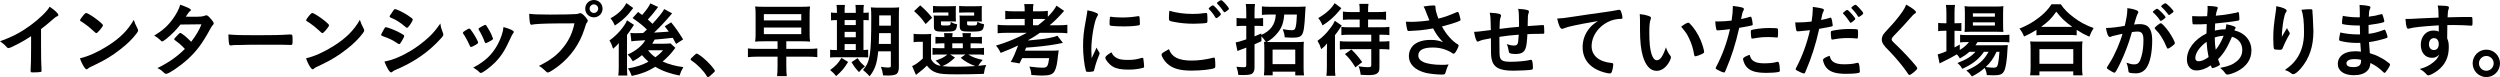
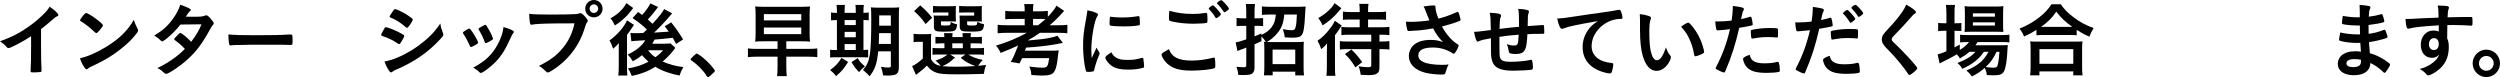
<svg xmlns="http://www.w3.org/2000/svg" id="_レイヤー_1" data-name="レイヤー 1" viewBox="0 0 339.693 10.484">
  <path d="M5.578,6.37c0,1.386,.022,2.409,.066,3.157v.077c0,.121-.033,.165-.143,.176-.143,.033-.605,.056-.968,.056-.341,0-.374-.022-.374-.209v-.056c.044-.561,.066-1.815,.066-3.201v-1.452c-.749,.484-1.111,.704-1.75,1.034-.792,.418-1.177,.583-1.32,.583-.088,0-.154-.033-.231-.121-.319-.363-.495-.506-.924-.803,1.408-.518,2.211-.902,3.19-1.519,1.21-.759,2.475-1.815,3.19-2.662,.154-.177,.22-.275,.363-.518,.693,.462,1.188,.924,1.188,1.134,0,.065-.044,.12-.176,.176-.198,.088-.275,.143-.792,.594-.484,.429-.957,.814-1.386,1.133v2.421Z" />
  <path d="M18.686,3.884c.055,.11,.077,.187,.077,.253,0,.11-.044,.187-.187,.385-.605,.792-1.254,1.431-2.233,2.189-1.1,.858-2.035,1.431-3.355,2.058-.847,.396-.891,.418-1.023,.539-.088,.088-.132,.109-.198,.109-.099,0-.187-.088-.352-.329-.22-.33-.429-.781-.55-1.167,1.111-.253,2.442-.847,3.729-1.661,1.694-1.067,2.761-2.123,3.586-3.564,.121,.407,.22,.627,.506,1.188Zm-7.327-1.849c.187-.209,.264-.264,.363-.264,.209,.011,1.034,.539,1.716,1.089,.418,.341,.55,.484,.55,.595,0,.076-.198,.374-.462,.671-.242,.274-.363,.374-.451,.374q-.077,0-.528-.43c-.286-.274-.858-.736-1.144-.913q-.385-.253-.462-.297c-.044-.033-.066-.065-.066-.099,0-.1,.209-.407,.484-.727Z" />
  <path d="M22.634,5.248c-.33,.264-.506,.374-.594,.374-.088,0-.099,0-.308-.22-.198-.198-.473-.396-.781-.562,1.177-.715,1.881-1.354,2.563-2.311,.462-.648,.803-1.287,.979-1.892,1.166,.429,1.441,.571,1.441,.726,0,.055-.033,.099-.143,.176-.11,.077-.253,.275-.55,.727h.198c.385,.011,.66,.011,.726,.011,1.067,0,1.342-.021,1.683-.154,.088-.032,.121-.044,.187-.044,.154,0,.308,.121,.649,.528,.275,.308,.352,.44,.352,.562,0,.099-.033,.153-.154,.274-.088,.088-.22,.297-.385,.616-1.034,1.882-1.804,2.916-3.047,4.038-.979,.891-2.53,1.936-2.872,1.936-.099,0-.187-.044-.275-.132-.33-.319-.605-.517-.924-.648,1.518-.737,2.695-1.562,3.74-2.607q-.077-.077-.319-.33c-.231-.242-.484-.451-1.045-.869-.066-.056-.088-.089-.088-.133,0-.055,.143-.22,.528-.615,.187-.188,.231-.221,.297-.221,.176,0,.825,.528,1.485,1.199,.66-.858,1.133-1.672,1.397-2.376q-1.254,.021-2.86,.033c-.506,.66-1.144,1.309-1.881,1.914Z" />
  <path d="M35.002,4.786c2.014,0,3.168-.022,4.28-.1h.143c.33,0,.33,.012,.33,.892,0,.451-.033,.528-.22,.528h-.044c-.726-.033-1.133-.033-4.312-.033-1.166,0-1.75,.011-2.761,.044h-.319c-.352,0-.407,.011-.616,.044-.055,0-.099,.011-.121,.011-.121,0-.198-.055-.22-.154-.066-.274-.11-.836-.11-1.342,.891,.088,1.672,.11,3.971,.11Z" />
-   <path d="M49.407,3.884c.055,.11,.077,.187,.077,.253,0,.11-.044,.187-.187,.385-.605,.792-1.254,1.431-2.233,2.189-1.1,.858-2.035,1.431-3.355,2.058-.847,.396-.891,.418-1.023,.539-.088,.088-.132,.109-.198,.109-.099,0-.187-.088-.352-.329-.22-.33-.429-.781-.55-1.167,1.111-.253,2.442-.847,3.729-1.661,1.694-1.067,2.761-2.123,3.586-3.564,.121,.407,.22,.627,.506,1.188Zm-7.327-1.849c.187-.209,.264-.264,.363-.264,.209,.011,1.034,.539,1.716,1.089,.418,.341,.55,.484,.55,.595,0,.076-.198,.374-.462,.671-.242,.274-.363,.374-.451,.374q-.077,0-.528-.43c-.286-.274-.858-.736-1.144-.913q-.385-.253-.462-.297c-.044-.033-.066-.065-.066-.099,0-.1,.209-.407,.484-.727Z" />
  <path d="M54.514,5.71c-.154,.242-.198,.286-.286,.286q-.077,0-.55-.319c-.385-.253-.869-.484-1.661-.759-.176-.066-.231-.11-.231-.188,0-.055,.088-.242,.264-.539,.044-.088,.088-.153,.11-.209,.121-.22,.176-.286,.264-.286,.187,0,1.012,.309,1.606,.595,.33,.165,.748,.407,.836,.473,.033,.044,.055,.077,.055,.132,0,.11-.154,.407-.407,.814Zm5.666-1.254c.044,.109,.055,.176,.055,.242,0,.143-.055,.23-.264,.462-.913,1.012-1.848,1.837-2.971,2.596-.957,.649-2.057,1.232-3.125,1.684-.319,.132-.418,.188-.539,.297-.099,.077-.132,.1-.187,.1-.209,0-.583-.605-.913-1.475,1.067-.188,2.321-.704,3.598-1.475,.792-.473,1.738-1.188,2.42-1.826,.605-.561,.946-.979,1.584-1.87,.066,.518,.11,.66,.341,1.266Zm-4.61-.902c-.143,.176-.198,.22-.275,.22-.044,0-.099-.021-.165-.088-.682-.594-1.331-1.012-2.035-1.287-.11-.044-.154-.088-.154-.154,0-.044,.011-.077,.066-.165,.528-.803,.55-.836,.671-.836,.22,0,1.133,.44,1.76,.858,.528,.352,.649,.451,.649,.561,0,.121-.253,.562-.517,.892Z" />
  <path d="M63.834,6.205c-.176-.407-.539-1.101-.682-1.31-.22-.318-.253-.374-.253-.439,0-.088,.121-.198,.418-.363,.341-.198,.385-.22,.451-.209,.099,.011,.242,.176,.506,.594,.363,.551,.693,1.178,.693,1.31,0,.077-.077,.154-.297,.286-.253,.153-.605,.318-.671,.318-.066,0-.11-.044-.165-.187Zm5.985-1.87c0,.044-.022,.088-.066,.143-.11,.144-.176,.253-.319,.562-.792,1.76-1.309,2.574-2.189,3.465-.649,.649-1.672,1.408-1.903,1.408-.066,0-.121-.021-.187-.088-.198-.209-.506-.439-.858-.638,1.661-.88,2.585-1.771,3.355-3.201,.429-.814,.715-1.673,.759-2.311,.913,.253,1.408,.495,1.408,.66Zm-2.828,.968c0,.066-.506,.374-.814,.495-.066,.022-.11,.033-.11,.044-.033,.011-.055,.022-.066,.022-.055,0-.11-.056-.143-.165-.154-.462-.462-1.101-.803-1.661q-.022-.033-.033-.11c0-.077,.088-.144,.418-.319,.407-.22,.429-.23,.495-.23,.055,0,.077,.021,.154,.099,.154,.209,.627,1.045,.715,1.287,.066,.188,.11,.319,.143,.363,.033,.033,.044,.065,.044,.077l-.011,.065,.011,.033Z" />
  <path d="M75.955,3.18c-1.969,.011-3.355,.077-3.708,.176-.011,.011-.022,.011-.033,.011-.209,0-.275-.362-.308-1.496,.539,.077,1.243,.11,2.872,.11,1.474,0,3.202-.033,3.477-.066,.198-.021,.264-.032,.462-.109,.055-.022,.077-.022,.121-.022,.187,0,.418,.176,.77,.594,.209,.265,.253,.33,.253,.451,0,.077-.033,.144-.11,.242-.11,.132-.121,.165-.363,.936-.616,1.937-1.837,3.675-3.488,4.95-.66,.507-1.287,.892-1.452,.892-.121,0-.143-.011-.396-.265-.297-.297-.528-.473-.825-.627,1.617-.813,2.498-1.485,3.345-2.563,.759-.957,1.232-1.991,1.485-3.223q-.858,.011-2.101,.011Zm5.919-2.002c0,.659-.517,1.177-1.177,1.177s-1.177-.518-1.177-1.177c0-.66,.517-1.178,1.177-1.178s1.177,.518,1.177,1.178Zm-1.76,0c0,.318,.264,.583,.583,.583,.308,0,.583-.265,.583-.583,0-.319-.264-.584-.583-.584-.319,0-.583,.265-.583,.584Z" />
  <path d="M84.075,7.162v-.638c0-.022,.011-.231,.011-.672-.198,.254-.418,.463-.781,.771-.187-.572-.253-.727-.495-1.122,1.034-.727,2.035-1.881,2.387-2.739l.946,.616c-.088,.121-.176,.264-.286,.429q-.022,.044-.121,.176-.022,.033-.176,.265c-.022,.021-.099,.132-.242,.33-.022,.032-.066,.088-.121,.165v4.279c0,.583,.011,.924,.044,1.243h-1.232c.044-.309,.066-.627,.066-1.166v-1.937Zm1.969-6.073c-.209,.275-.44,.551-.66,.825-.462,.528-1.144,1.111-1.837,1.552-.187-.418-.308-.627-.594-.979,1.023-.561,1.727-1.243,2.156-2.068l.935,.671Zm3.377-.143q-.088,.11-.275,.363c-.275,.374-.682,.869-1.122,1.342,.319,.275,.407,.363,.638,.583,.892-.979,1.375-1.584,1.584-2.002l1.078,.583c-.077,.077-.165,.176-.385,.451-.528,.627-1.441,1.595-2.068,2.167q.748-.033,2.002-.132c-.187-.264-.264-.363-.55-.727l.869-.539c.605,.737,1.023,1.343,1.628,2.321l-.957,.616c-.231-.429-.286-.55-.451-.836-1.353,.154-1.617,.176-2.464,.242-.143,.275-.187,.352-.319,.562h1.628c.341,0,.671-.022,.847-.045l.66,.605c-.077,.099-.099,.121-.176,.231-.407,.561-.935,1.111-1.551,1.628,.825,.374,1.738,.627,2.816,.759-.253,.44-.352,.66-.517,1.145-1.254-.231-2.42-.649-3.29-1.188-.99,.616-1.925,.979-3.202,1.243-.198-.517-.275-.671-.528-1.022,1.1-.177,1.914-.44,2.794-.913-.396-.353-.671-.628-.88-.892-.418,.353-.682,.528-1.243,.836-.297-.483-.352-.55-.704-.913,1.123-.506,1.958-1.188,2.398-1.947-1.54,.088-1.595,.1-1.892,.144l-.132-1.145c.187,.033,.385,.044,.649,.044,.033,0,.396-.011,1.078-.022,.319-.285,.484-.45,.517-.473-.594-.583-.979-.88-1.947-1.562l.748-.825c.286,.209,.352,.265,.55,.407,.517-.572,.979-1.221,1.111-1.573l1.056,.484Zm-1.364,5.886c.319,.407,.561,.649,.99,.946,.462-.33,.726-.572,1.045-.946h-2.036Z" />
  <path d="M94.347,7.503c.198-.176,.253-.22,.33-.22,.143,0,.803,.484,1.287,.946,.55,.506,1.166,1.243,1.166,1.397,0,.099-.022,.12-.341,.406-.418,.386-.506,.451-.583,.451-.066,0-.132-.044-.187-.153-.385-.683-1.265-1.585-2.046-2.091-.088-.066-.132-.11-.132-.176,0-.077,.022-.11,.506-.562Z" />
  <path d="M103.847,5.611c-.539,0-.858,.011-1.243,.044,.055-.342,.066-.616,.066-1.145V2.014c0-.528-.011-.814-.066-1.134,.429,.033,.649,.044,1.243,.044h4.951c.605,0,.847-.011,1.276-.044-.055,.319-.066,.595-.066,1.111v2.563c0,.518,.011,.781,.066,1.101-.407-.033-.682-.044-1.243-.044h-1.991v1.034h2.926c.594,0,.946-.022,1.287-.066v1.188c-.352-.044-.704-.066-1.287-.066h-2.926v1.276c0,.627,.022,1.001,.066,1.364h-1.32c.044-.309,.066-.727,.066-1.364v-1.276h-2.739c-.561,0-.924,.022-1.287,.066v-1.188c.341,.044,.693,.066,1.287,.066h2.739v-1.034h-1.804Zm-.055-2.839h5.083v-.847h-5.083v.847Zm0,1.87h5.083v-.902h-5.083v.902Z" />
  <path d="M113.718,1.562c0-.374-.011-.639-.055-.892h1.144c-.033,.265-.044,.518-.044,.902v.176h1.518v-.187c0-.407-.011-.649-.044-.892h1.144c-.044,.253-.055,.495-.055,.902v.176c.363-.011,.539-.021,.715-.055v1.067c-.187-.022-.341-.033-.715-.033V6.799c.352-.011,.462-.021,.638-.044v1.057c-.22-.022-.462-.033-.891-.033h-3.454c-.44,0-.638,.011-.825,.044v-1.067c.198,.033,.385,.044,.792,.044h.132V2.729c-.396,0-.605,.011-.803,.044V1.694c.176,.044,.385,.055,.803,.055v-.187Zm1.519,6.854c-.55,.892-.825,1.222-1.628,1.926-.231-.309-.396-.484-.814-.825,.726-.528,1.1-.913,1.54-1.65l.902,.55Zm1.045-5.006v-.682h-1.518v.682h1.518Zm0,1.65v-.726h-1.518v.726h1.518Zm0,1.738v-.813h-1.518v.813h1.518Zm.198,2.739c-.33-.362-.363-.418-.781-1.089l.836-.55c.363,.561,.396,.604,.99,1.122-.341,.253-.583,.495-.803,.781l-.242-.265Zm2.849-2.562c-.165,1.661-.429,2.441-1.166,3.388-.33-.362-.528-.55-.902-.857,.968-1.078,1.123-2.08,1.123-7.118,0-.748-.011-1.013-.055-1.387,.33,.033,.638,.044,1.177,.044h1.54c.572,0,.825-.011,1.133-.044-.033,.265-.044,.583-.044,1.155v6.986c0,.528-.143,.847-.44,.979-.209,.089-.572,.144-1.023,.144-.154,0-.165,0-.682-.022-.066-.45-.121-.715-.286-1.166,.462,.077,.693,.1,.936,.1,.33,0,.407-.044,.407-.221v-1.979h-1.716Zm.121-2.476c-.011,.627-.022,1.078-.044,1.474h1.639v-1.474h-1.595Zm1.595-2.409h-1.584v1.396h1.584v-1.396Z" />
  <path d="M126.5,8.021c.319,.572,.66,.813,1.32,.935-.132-.209-.396-.483-.693-.726,.749-.242,1.177-.462,1.606-.825h-1.199c-.396,0-.594,.011-.825,.044v-.946c.242,.033,.407,.044,.814,.044h.803v-.66h-.231c-.528,0-.715,.011-.99,.044v-.935c.264,.033,.44,.044,.99,.044h.22c-.011-.265-.011-.363-.044-.539h1.177c-.033,.176-.044,.286-.055,.539h1.419c0-.253-.011-.341-.044-.539h1.167c-.033,.176-.044,.286-.055,.539h.561c.539,0,.715-.011,.979-.044v.935c-.275-.033-.462-.044-.99-.044h-.55v.66h.814c.561,0,.748-.011,1.012-.044v.946c-.286-.033-.473-.044-1.012-.044h-1.133c.561,.352,1.056,.539,1.969,.737-.264,.274-.44,.506-.616,.803q.209-.011,1.078-.121c-.187,.495-.22,.627-.308,1.21-1.001,.044-2.266,.066-3.63,.066-1.661,0-2.277-.044-2.794-.22-.539-.177-.935-.463-1.309-.969-.429,.418-.605,.572-1.023,.892-.22,.165-.297,.23-.473,.374l-.517-1.199c.418-.176,.825-.462,1.453-1.023v-2.277h-.54c-.297,0-.44,.011-.715,.055v-1.144c.286,.044,.462,.055,.847,.055h.759c.363,0,.517-.011,.792-.044-.033,.309-.033,.484-.033,1.145v2.277Zm-1.463-7.294c.759,.671,1.123,1.056,1.618,1.683l-.88,.858c-.55-.771-.814-1.067-1.573-1.761l.836-.78Zm4.83,1.628c0,.264,.011,.44,.022,.572-.22-.012-.429-.022-.671-.022h-1.364v.319c0,.231,.033,.242,.506,.242,.781,0,.803-.011,.825-.495,.264,.165,.517,.264,.869,.33-.066,.594-.165,.803-.451,.902-.22,.076-.539,.099-1.441,.099-1.056,0-1.265-.11-1.265-.682v-.892c0-.297-.011-.396-.033-.627,.209,.021,.352,.021,.737,.021h1.265v-.429h-1.232c-.418,0-.605,.011-.858,.033V.804c.242,.032,.55,.044,.869,.044h1.32c.506,0,.715-.012,.924-.033-.022,.153-.022,.242-.022,.583v.957Zm-.099,5.468c-.759,.682-1.034,.869-1.727,1.166,.484,.055,1.122,.077,1.903,.077,.726,0,1.463-.022,2.585-.088-.814-.286-1.386-.616-1.991-1.122l.638-.451h-2.068l.66,.418Zm-.374-1.276h1.43v-.66h-1.43v.66Zm4.004-4.191c0,.264,0,.418,.022,.572-.231-.012-.429-.022-.671-.022h-1.342v.319c0,.209,.066,.242,.572,.242,.77,0,.781-.011,.814-.506,.319,.176,.528,.253,.924,.341-.121,.935-.22,.99-1.849,.99-.726,0-.968-.022-1.155-.1-.22-.099-.308-.274-.308-.594v-.825q-.011-.429-.011-.451-.022-.121-.022-.22c.209,.021,.352,.021,.737,.021h1.254v-.429h-1.166c-.429,0-.605,.011-.869,.033V.804c.242,.032,.55,.044,.88,.044h1.276c.517,0,.726-.012,.935-.033-.022,.176-.022,.242-.022,.583v.957Z" />
  <path d="M136.921,4.456c-.572,0-1.012,.021-1.364,.065v-1.155c.275,.044,.704,.066,1.353,.066h2.321v-.858h-1.441c-.605,0-.858,.012-1.199,.044V1.475c.297,.044,.638,.065,1.188,.065h1.452v-.109c0-.396-.011-.595-.066-.881h1.265c-.055,.242-.066,.463-.066,.881v.109h.814c.55,0,.891-.021,1.199-.065v.803c.583-.594,.946-1.067,1.177-1.507l1.034,.704c-.066,.065-.077,.077-.143,.165-.605,.682-1.254,1.331-1.826,1.793h1.133c.616,0,1.001-.022,1.276-.066v1.155c-.33-.044-.759-.065-1.287-.065h-2.442c-.539,.385-.957,.648-1.573,.99l-.011,.055c1.837-.176,2.167-.209,2.949-.363,.462-.088,.792-.187,1.012-.286l.748,.979q-.099,.021-.242,.044c-.132,.021-.418,.077-.825,.154-.847,.165-2.761,.374-3.938,.439-.011,.033-.066,.177-.154,.418h3.487c.66,0,.825-.011,1.1-.044q0,.044-.022,.144c-.011,.055-.044,.318-.066,.495-.121,1.177-.231,1.716-.451,2.146-.253,.483-.671,.638-1.738,.638-.308,0-.946-.033-1.441-.077-.033-.473-.088-.715-.275-1.145,.891,.11,1.342,.154,1.76,.154,.396,0,.55-.055,.671-.23,.121-.188,.187-.474,.264-1.067h-3.675c-.11,.242-.165,.363-.352,.715l-1.188-.198c.407-.736,.594-1.166,1.001-2.244-.704,.341-.913,.429-2.376,1.013-.198-.419-.352-.672-.638-.99,1.408-.407,3.004-1.067,4.192-1.738h-2.596Zm4.125-1.023c.396-.308,.715-.572,1.001-.836-.264-.022-.374-.022-.759-.022h-.924v.858h.682Z" />
  <path d="M149.364,7.107c.033,.055,.044,.099,.044,.153,0,.077-.011,.089-.11,.33-.22,.507-.484,1.299-.616,1.893-.033,.121-.066,.188-.11,.209-.055,.022-.429,.077-.55,.077h-.044c-.055,0-.132-.011-.22-.011-.143,0-.176-.033-.22-.165-.209-.716-.374-2.189-.374-3.301,0-1.21,.077-1.958,.385-3.608,.11-.594,.165-.924,.209-1.287,.462,.088,.858,.198,1.188,.352,.187,.077,.242,.133,.242,.242,0,.077-.011,.11-.132,.286-.363,.583-.77,2.915-.77,4.488,0,.254,.011,.595,.044,1.145,.308-.693,.418-.902,.671-1.441,.099,.231,.165,.342,.363,.639Zm2.387,.781c.352,.187,.77,.253,1.507,.253,.704,0,1.122-.056,1.804-.253,.066-.022,.121-.033,.154-.033,.077,0,.132,.044,.143,.153,.055,.375,.099,.814,.099,1.034,0,.11-.033,.144-.187,.188-.594,.154-1.199,.231-1.936,.231-1.012,0-1.639-.121-2.156-.43-.484-.297-.99-.902-.99-1.199,0-.153,.231-.363,.825-.726,.198,.396,.385,.594,.737,.781Zm-.77-5.611c.242,.055,.946,.099,1.485,.099,.726,0,1.452-.055,2.134-.176q.055-.011,.099-.011c.077,0,.11,.033,.132,.121,.022,.11,.055,.594,.055,.891,0,.165-.033,.221-.154,.242-.451,.088-1.199,.144-1.991,.144-.946,0-1.793-.056-1.903-.121-.055-.033-.077-.11-.077-.309,0-.297,.033-.736,.055-.825,.011-.044,.044-.065,.11-.065,.011,0,.033,0,.055,.011Z" />
  <path d="M161.945,8.229c.902,0,1.903-.132,2.894-.385,.055-.022,.088-.022,.121-.022,.066,0,.099,.044,.121,.143,.033,.242,.055,.595,.055,.958,0,.22-.022,.285-.121,.33-.33,.176-1.815,.341-3.091,.341-1.661,0-2.607-.286-3.367-.99-.363-.341-.726-.936-.726-1.178,0-.165,.099-.241,1.001-.748,.396,1.09,1.309,1.552,3.113,1.552Zm.099-6.337c.638,0,1.012-.022,1.76-.132h.077c.088,0,.121,.032,.143,.099,.022,.132,.044,.462,.044,.858,0,.253-.022,.341-.088,.385-.088,.055-1.045,.121-1.782,.121-.979,0-1.793-.077-2.707-.253-.627-.121-.66-.144-.66-.539,0-.242,.022-.671,.055-.969,.957,.286,2.002,.43,3.158,.43Zm3.223,.572c-.055,0-.088-.022-.121-.089-.286-.473-.484-.736-.869-1.122-.033-.032-.044-.055-.044-.088,0-.088,.44-.439,.561-.439,.077,0,.209,.099,.484,.396,.352,.374,.616,.727,.616,.814,0,.121-.484,.528-.627,.528Zm1.133-2.068c.341,.362,.583,.692,.583,.792,0,.065-.033,.099-.209,.242-.22,.165-.341,.241-.407,.241-.033,0-.066-.032-.11-.109-.33-.484-.517-.715-.847-1.045-.033-.022-.055-.066-.055-.089,0-.099,.429-.406,.572-.406,.077,0,.242,.121,.473,.374Z" />
  <path d="M171.397,5.6c-.374,.177-.396,.188-.935,.418v3.202c0,.418-.165,.736-.44,.847-.22,.088-.594,.132-1.045,.132-.275,0-.473-.011-.715-.021-.044-.407-.099-.649-.253-1.111,.396,.044,.737,.066,1.012,.066,.264,0,.319-.056,.319-.309v-2.354q-.484,.188-.759,.286c-.198,.077-.308,.121-.44,.176l-.242-1.166c.319-.055,.594-.132,1.441-.418v-1.837h-.506c-.275,0-.517,.011-.814,.044v-1.122c.275,.044,.484,.055,.825,.055h.495v-.869c0-.462-.022-.748-.066-1.078h1.254c-.044,.319-.066,.605-.066,1.067v.88h.539c.242,0,.429-.011,.627-.033v1.09c-.209-.022-.418-.033-.638-.033h-.528v1.43c.33-.132,.473-.197,.924-.396v.198c.627-.275,1.078-.616,1.419-1.078,.33-.451,.495-.946,.55-1.694h-.803c-.418,0-.814,.021-1.089,.055V.869c.308,.044,.638,.055,1.166,.055h3.872c.374,0,.704-.011,.913-.032-.032,.241-.044,.318-.076,.979-.089,1.805-.198,2.553-.463,2.883-.209,.275-.517,.363-1.265,.363-.231,0-.33,0-1.045-.044-.033-.386-.066-.507-.264-1.111,.605,.109,.913,.143,1.188,.143,.363,0,.473-.077,.561-.439,.099-.419,.132-.825,.165-1.694h-1.716c-.088,1.122-.33,1.793-.914,2.508-.429,.528-.946,.957-1.452,1.222,.165,.011,.275,.011,.462,.011h3.686c.428,0,.67-.011,.879-.044-.021,.308-.032,.572-.032,1.001v2.398c0,.506,.011,.825,.055,1.177h-1.188v-.506h-3.069v.495h-1.188c.044-.374,.055-.682,.055-1.155v-2.409c0-.429-.011-.682-.044-.99,.11,.011,.143,.011,.253,.022-.22-.342-.341-.484-.605-.76v.66Zm1.518,3.113h3.081v-1.969h-3.081v1.969Z" />
  <path d="M180.294,7.041q0-.341,.022-1.145c-.286,.363-.341,.419-.792,.781-.165-.517-.286-.77-.507-1.133,.727-.517,1.188-.979,1.771-1.761,.265-.329,.462-.671,.583-.957l.946,.649c-.077,.088-.165,.231-.297,.429-.198,.309-.341,.518-.627,.869v4.291c0,.572,.011,.946,.055,1.232h-1.221c.044-.309,.065-.683,.065-1.255v-2.002Zm1.97-5.93q-.088,.11-.286,.341c-.737,.88-1.387,1.441-2.277,2.003-.165-.419-.341-.704-.583-1.002,1.056-.604,1.837-1.32,2.222-2.024l.925,.683Zm1.265,1.54c-.506,0-.726,.011-1.056,.044V1.573c.319,.044,.594,.066,1.089,.066h1.188v-.297c0-.298-.011-.518-.056-.814h1.255c-.044,.264-.056,.495-.056,.825v.286h1.364c.484,0,.76-.012,1.078-.066v1.122c-.318-.033-.55-.044-1.066-.044h-1.376v1.057h1.771c.474,0,.804-.022,1.122-.056v1.122c-.274-.044-.583-.055-1.111-.055h-.241v.924h.253c.483,0,.781-.011,1.1-.055v1.145c-.286-.033-.627-.056-1.078-.056h-.274v2.454c0,.473-.077,.682-.33,.857-.231,.165-.562,.221-1.232,.221-.253,0-.484-.012-.99-.044-.055-.474-.132-.771-.286-1.155,.55,.088,.913,.121,1.276,.121,.352,0,.451-.056,.451-.265v-2.189h-3.18c-.462,0-.759,.012-1.089,.056v-1.145c.297,.044,.583,.055,1.034,.055h3.234v-.924h-3.025c-.495,0-.716,.011-1.034,.055v-1.122c.318,.044,.55,.056,1.034,.056h1.452v-1.057h-1.222Zm.639,6.502c-.562-.902-.792-1.188-1.42-1.804l.869-.628c.605,.583,.858,.881,1.475,1.717l-.924,.715Z" />
  <path d="M195.048,1.045c0,.275,.132,.792,.396,1.485,.847-.209,1.342-.385,2.497-.88,.066-.022,.099-.033,.132-.033,.11,0,.188,.198,.353,.913,.011,.056,.011,.066,.021,.11,.011,.021,.011,.033,.011,.044,0,.077-.044,.121-.153,.165-.562,.242-1.199,.44-2.377,.748,.572,1.067,1.387,1.991,2.179,2.453,.055,.033,.088,.077,.088,.132,0,.133-.242,.649-.429,.913-.1,.144-.165,.198-.265,.198-.076,0-.099-.011-.241-.121-.231-.165-.781-.418-1.178-.527-.473-.133-.902-.188-1.408-.188-1.298,0-1.958,.363-1.958,1.067,0,.396,.209,.671,.66,.891,.517,.253,1.463,.396,2.574,.396,.33,0,.55-.011,.88-.055-.176,.341-.23,.483-.439,1.166-.056,.165-.144,.209-.44,.209-.737,0-1.661-.1-2.223-.231-1.463-.363-2.299-1.188-2.299-2.288,0-.528,.209-1.045,.572-1.419,.506-.495,1.319-.771,2.365-.771,.682,0,1.122,.077,1.705,.308-.639-.682-.957-1.122-1.343-1.87-.671,.121-1.231,.198-1.881,.265-.385,.033-1.232,.088-1.397,.088-.153,0-.198-.033-.253-.22-.065-.21-.121-.562-.176-1.046,.363,.012,.539,.022,.737,.022,.66,0,1.749-.088,2.464-.198-.099-.22-.286-.693-.396-.99-.177-.484-.253-.66-.396-.902,.518-.088,1.078-.143,1.331-.143,.209,0,.286,.055,.286,.187v.121Z" />
  <path d="M203.736,5.006v.671c0,1.617,.012,1.947,.1,2.179,.143,.396,.517,.539,1.408,.539,.957,0,2.123-.11,2.629-.242,.11-.033,.121-.033,.154-.033,.066,0,.121,.033,.143,.11,.066,.154,.121,.583,.121,.891,0,.242-.033,.309-.187,.353-.221,.055-1.684,.132-2.486,.132-1.959,0-2.772-.484-2.971-1.749-.055-.341-.066-.605-.066-2.663-.065,.012-.076,.022-.153,.033-.792,.132-1.134,.221-1.452,.363-.088,.044-.154,.066-.198,.066-.165,0-.353-.507-.484-1.332h.1c.241,0,.406-.021,2.178-.241-.033-1.728-.044-1.826-.154-2.354,.551,.021,1.023,.077,1.288,.154,.187,.065,.253,.12,.253,.253,0,.065-.012,.109-.066,.23-.088,.209-.132,.671-.143,1.562,1.43-.176,1.496-.188,2.651-.286v-.649c0-.99-.033-1.463-.121-1.793,.527,.022,1.001,.088,1.287,.176,.132,.044,.176,.1,.176,.209,0,.077-.011,.11-.055,.242-.088,.231-.088,.286-.11,1.584v.133c1.606-.121,1.881-.144,2.068-.144,.066,0,.11,.022,.132,.056,.022,.055,.055,.527,.055,.901,0,.154-.011,.188-.065,.221q-.033,.021-.979,.021c-.429,0-.759,.011-1.254,.044-.044,.936-.11,1.529-.231,1.882-.197,.594-.583,.813-1.43,.813-.297,0-.627-.055-.737-.121-.099-.065-.11-.109-.176-.473-.066-.363-.1-.473-.231-.748,.418,.143,.683,.187,.979,.187,.264,0,.374-.044,.462-.176,.11-.154,.132-.33,.188-1.298-1.046,.077-1.849,.176-2.619,.297Z" />
  <path d="M213.314,3.598c-.285,.066-.385,.099-.78,.242-.144,.055-.221,.077-.286,.077-.242,0-.462-.451-.66-1.397,.704-.033,.957-.066,2.178-.253,1.32-.198,2.993-.451,3.873-.562,.99-.132,1.782-.264,2.2-.352,.077-.022,.11-.022,.165-.022,.143,0,.198,.066,.297,.341,.088,.231,.154,.562,.154,.716,0,.132-.044,.176-.198,.176-.231,0-.44,.022-.649,.055-1.859,.309-3.344,1.937-3.344,3.653,0,1.287,1.012,2.134,2.728,2.288,.154,.011,.21,.065,.21,.198,0,.274-.11,.803-.21,1.045-.055,.121-.143,.176-.285,.176-.144,0-.474-.066-.814-.165-1.87-.55-2.85-1.738-2.85-3.422,0-.913,.297-1.76,.869-2.486,.309-.396,.572-.615,1.199-1.045-1.441,.242-2.959,.528-3.796,.737Z" />
  <path d="M222.839,2.904c0-.318-.011-.748-.033-.99,.506,.056,.88,.133,1.178,.242,.264,.1,.352,.165,.352,.286q0,.066-.044,.176c-.143,.374-.187,.792-.187,1.794,0,1.408,.088,2.288,.308,2.959,.165,.518,.418,.814,.715,.814,.451,0,.825-.528,1.232-1.749,.209,.561,.286,.726,.594,1.122,.056,.076,.088,.153,.088,.23,0,.176-.165,.55-.385,.869-.429,.627-.979,.969-1.562,.969-.847,0-1.484-.683-1.881-2.036-.253-.88-.374-1.991-.374-3.531v-1.155Zm6.546,.176c.066,0,.121,.033,.209,.11,.55,.528,1.122,1.408,1.485,2.267,.242,.583,.473,1.364,.473,1.595,0,.11-.055,.165-.286,.286-.253,.132-.77,.309-.901,.309-.1,0-.144-.056-.177-.253-.143-.848-.341-1.464-.682-2.179-.308-.638-.33-.671-1.078-1.595,.462-.342,.825-.54,.957-.54Z" />
  <path d="M233.569,4.114h-.066c-.055,.012-.099,.012-.121,.012-.099,0-.153-.044-.187-.188-.066-.274-.11-.616-.132-1.034,.153,.011,.274,.011,.352,.011,.594,0,1.287-.044,1.87-.12,.11-.727,.165-1.288,.165-1.738v-.253c1.276,.164,1.519,.241,1.508,.439,0,.055-.022,.088-.066,.188-.132,.253-.143,.286-.319,1.155,.43-.077,.979-.221,1.199-.298,.044-.021,.056-.021,.088-.021,.1,0,.121,.044,.21,.429,.044,.22,.088,.528,.088,.616,0,.077-.033,.121-.133,.144q-.197,.065-1.705,.329c-.506,2.233-1.034,3.884-1.881,5.864-.055,.144-.11,.198-.176,.198-.144,0-.528-.154-.902-.363-.188-.099-.242-.154-.242-.209,0-.044,.033-.121,.088-.231,.836-1.584,1.441-3.267,1.859-5.082-.484,.065-.825,.099-1.496,.153Zm4.697,4.181c.319,.209,.781,.309,1.431,.309,.715,0,1.331-.066,1.683-.176,.089-.022,.11-.033,.154-.033,.1,0,.144,.033,.176,.132,.077,.231,.133,.682,.133,1.023,0,.143-.044,.197-.188,.23-.363,.077-.979,.121-1.628,.121-1.375,0-2.146-.22-2.651-.748-.188-.198-.341-.451-.43-.726-.065-.154-.109-.342-.109-.407,0-.188,.33-.386,.902-.572,.12,.462,.253,.66,.527,.847Zm3.092-3.201c-.22-.033-.683-.055-1.067-.055-.813,0-1.155,.033-2.123,.198-.022,.011-.055,.011-.077,.011-.066,0-.099-.022-.121-.088-.033-.077-.077-.616-.077-.848,0-.143,.022-.209,.11-.242,.044-.021,.11-.032,.341-.076,.748-.133,1.375-.188,2.146-.188,.638,0,.968,.022,1.045,.077,.056,.044,.066,.132,.066,.495,0,.319-.022,.604-.044,.671-.012,.033-.056,.055-.11,.055-.021,0-.055,0-.088-.011Z" />
  <path d="M244.438,4.247h-.066c-.055,.011-.099,.011-.121,.011-.099,0-.154-.044-.188-.188-.065-.274-.109-.604-.132-1.034,.154,.012,.275,.012,.353,.012,.594,0,1.287-.044,1.87-.121,.11-.727,.165-1.276,.165-1.738v-.253c1.276,.176,1.519,.242,1.507,.439,0,.056-.021,.088-.065,.188-.132,.253-.144,.286-.319,1.155,.429-.077,.979-.221,1.199-.297,.044-.022,.055-.022,.088-.022,.099,0,.121,.044,.209,.429,.044,.221,.088,.528,.088,.616,0,.077-.033,.121-.132,.144q-.198,.065-1.705,.33c-.506,2.244-1.034,3.883-1.882,5.863-.055,.144-.109,.198-.176,.198-.143,0-.528-.154-.902-.363-.187-.099-.241-.143-.241-.209,0-.044,.032-.121,.088-.23,.836-1.585,1.441-3.268,1.859-5.072-.484,.056-.825,.088-1.496,.144Zm4.697,4.181c.319,.209,.781,.308,1.43,.308,.716,0,1.332-.066,1.684-.176,.088-.022,.11-.033,.154-.033,.099,0,.143,.033,.176,.132,.077,.231,.132,.683,.132,1.023,0,.143-.044,.198-.187,.23-.363,.077-.979,.121-1.629,.121-1.375,0-2.145-.22-2.651-.748-.187-.197-.341-.439-.429-.715-.066-.165-.11-.352-.11-.418,0-.188,.33-.385,.902-.572,.121,.462,.253,.671,.528,.848Zm3.092-3.202c-.221-.033-.683-.055-1.067-.055-.814,0-1.155,.033-2.123,.198-.022,.011-.056,.011-.077,.011-.066,0-.1-.022-.121-.088-.033-.077-.077-.616-.077-.848,0-.143,.021-.209,.11-.241,.044-.022,.109-.033,.341-.077,.748-.132,1.375-.188,2.146-.188,.638,0,.968,.022,1.045,.077,.055,.044,.065,.132,.065,.495,0,.319-.021,.605-.044,.671-.011,.033-.055,.056-.109,.056-.022,0-.056,0-.088-.012Zm-1.211-3.872c.144,0,1.078,1.045,1.078,1.21,0,.044-.076,.143-.165,.209-.044,.033-.109,.088-.187,.154-.1,.088-.132,.109-.242,.153q-.033,.012-.055,.022c-.044,0-.044-.011-.253-.33-.188-.286-.539-.726-.727-.891-.021-.022-.055-.066-.055-.077,.021-.044,.033-.066,.033-.066,.055-.066,.241-.22,.285-.253,.11-.055,.177-.099,.188-.11,.011-.021,.021-.021,.033-.021h.065Zm1.859,.77c-.153,.11-.264,.177-.318,.177-.045,0-.066-.022-.121-.11-.242-.396-.474-.683-.837-1.045-.032-.033-.044-.056-.044-.088,0-.1,.418-.407,.562-.407,.077,0,.209,.109,.451,.363,.352,.362,.604,.692,.604,.803,0,.066-.076,.143-.297,.308Z" />
  <path d="M260.335,1.661c0,.1-.044,.132-.23,.242-.077,.044-.176,.132-.275,.253-.682,.792-1.661,1.859-2.53,2.739-.187,.188-.264,.33-.264,.462,0,.121,.088,.254,.297,.44,.648,.594,1.705,1.672,2.486,2.563,.55,.616,.693,.814,.693,.924,0,.121-.188,.309-.639,.66-.209,.165-.341,.242-.407,.242-.099,0-.143-.044-.253-.22-.473-.748-1.628-2.146-2.508-3.037-.495-.494-.595-.604-.748-.824-.188-.265-.265-.484-.265-.737,0-.221,.066-.451,.198-.671q.121-.198,.792-.914c.639-.659,1.32-1.496,1.749-2.112,.286-.406,.43-.671,.572-1.045,.858,.474,1.331,.836,1.331,1.034Z" />
  <path d="M267.587,7.041c-.418,.374-.671,.55-1.287,.902-.132-.231-.176-.309-.406-.562-.66,.396-1.078,.616-2.102,1.111-.011,.011-.066,.033-.144,.077l-.099,.055-.264-1.231c.274-.066,.648-.198,1.188-.43v-2.783h-.308c-.309,0-.539,.011-.814,.055v-1.122c.242,.033,.484,.044,.825,.044h.297V1.849c0-.551-.021-.869-.065-1.178h1.231c-.055,.342-.065,.627-.065,1.178v1.309h.198c.341,0,.539-.011,.736-.032v1.089c-.23-.022-.439-.033-.736-.033h-.198v2.267c.242-.132,.363-.198,.715-.396v.737c.572-.352,.936-.671,1.254-1.078h-.241c-.44,0-.737,.021-.969,.055v-1.056c.231,.044,.495,.055,.979,.055h4.62c.507,0,.837-.021,1.101-.055v1.045c-.319-.033-.616-.044-1.089-.044h-3.234c-.089,.154-.144,.242-.286,.44h3.355c.517,0,.704-.012,1.034-.033-.022,.176-.033,.33-.044,.627-.056,1.298-.209,2.388-.43,2.86-.22,.484-.561,.627-1.485,.627-.264,0-.462-.011-.891-.033-.044-.385-.121-.671-.286-.968-.562,.495-1.012,.792-1.738,1.155-.242-.341-.407-.528-.759-.804,.913-.396,1.364-.659,1.925-1.133,.429-.374,.771-.814,1.089-1.408h-.627c-.66,.99-1.562,1.694-2.938,2.311-.176-.33-.33-.506-.66-.792,1.199-.462,1.893-.88,2.442-1.519h-.825Zm.319-2.729c-.429,0-.748,.011-.968,.033,.033-.297,.044-.583,.044-1.012V1.793c0-.439-.011-.638-.044-.957,.33,.044,.561,.056,1.067,.056h3.08c.55,0,.803-.012,1.133-.056-.032,.275-.044,.507-.044,1.046v1.463c0,.451,.012,.781,.044,.99-.253-.012-.517-.022-.957-.022h-3.355Zm.165-2.046h2.992v-.451h-2.992v.451Zm0,1.199h2.992v-.43h-2.992v.43Zm3.213,3.575c-.407,.88-.825,1.475-1.475,2.068,.451,.066,.781,.088,1.089,.088,.386,0,.495-.109,.595-.561,.077-.374,.132-.837,.187-1.596h-.396Z" />
  <path d="M276.706,4.06c-.671,.418-.957,.572-1.684,.902-.187-.451-.308-.671-.616-1.078,.99-.385,1.882-.902,2.685-1.529,.737-.583,1.232-1.111,1.661-1.771h1.266c.451,.671,.924,1.155,1.771,1.793,.825,.628,1.617,1.046,2.684,1.441-.274,.451-.374,.649-.571,1.166-.748-.33-1.09-.517-1.728-.924v.737c-.275-.033-.528-.044-.946-.044h-3.619c-.33,0-.616,.011-.902,.044v-.737Zm-.858,6.172c.044-.33,.066-.649,.066-1.111v-2.464c0-.451-.011-.715-.056-1.034,.254,.021,.495,.033,.925,.033h5.259c.429,0,.66-.012,.924-.033-.044,.286-.055,.572-.055,1.034v2.476c0,.495,.011,.77,.065,1.1h-1.265v-.528h-4.599v.528h-1.266Zm1.266-1.562h4.599v-1.991h-4.599v1.991Zm4.104-5.017h.363c-.957-.682-1.519-1.21-2.179-2.068-.638,.913-1.089,1.364-2.068,2.068h3.884Z" />
-   <path d="M287.032,4.907c-.088,.021-.132,.044-.198,.076-.055,.033-.088,.045-.132,.045-.242,0-.418-.419-.55-1.232h.209c.462,0,1.64-.144,2.344-.286,.23-.957,.352-1.694,.352-2.212,0-.044,0-.109-.011-.187,.473,.044,.924,.143,1.232,.275,.176,.065,.264,.153,.264,.264,0,.055-.011,.099-.066,.187q-.165,.286-.506,1.497c.264-.033,.562-.056,.748-.056,.451,0,.804,.088,1.057,.265,.439,.318,.66,.968,.66,1.969,0,1.64-.298,3.048-.804,3.741-.352,.483-.813,.715-1.463,.715-.396,0-.771-.056-.88-.121q-.088-.055-.121-.462c-.033-.297-.1-.562-.231-.869,.572,.197,.715,.23,1.067,.23,.528,0,.748-.253,.99-1.144,.165-.583,.253-1.331,.253-2.146,0-.858-.209-1.166-.792-1.166-.198,0-.518,.032-.771,.065-.033,.132-.044,.144-.088,.286-.308,1.134-.869,2.607-1.43,3.796-.584,1.199-.727,1.441-.869,1.441-.089,0-.386-.154-.704-.363-.254-.154-.319-.22-.319-.309q0-.055,.451-.77c.604-.936,1.396-2.762,1.672-3.851-.814,.187-1.265,.286-1.364,.319Zm6.909-2.256c-.176,.132-.297,.188-.353,.188-.032,0-.065-.022-.099-.077-.23-.374-.616-.804-.935-1.078-.022-.022-.033-.044-.033-.066,0-.044,.077-.121,.264-.264,.188-.132,.242-.165,.319-.165,.176,0,1.144,.979,1.144,1.155,0,.065-.088,.143-.308,.308Zm-1.166,1.166c0-.077,.099-.176,.418-.429,.22-.165,.33-.231,.418-.231,.143,0,.638,.528,1.101,1.178,.385,.55,.803,1.331,.803,1.518,0,.11-.033,.144-.385,.43-.221,.176-.474,.318-.562,.318-.077,0-.11-.032-.187-.22-.209-.528-.396-.891-.693-1.364-.297-.473-.319-.495-.848-1.067-.044-.055-.065-.088-.065-.132Zm1.441-3.377c.187,0,1.122,.935,1.122,1.122,0,.055-.066,.121-.286,.274-.198,.154-.297,.21-.341,.21q-.056,0-.275-.309c-.188-.253-.539-.627-.737-.792-.033-.033-.055-.055-.055-.088,0-.088,.451-.418,.572-.418Z" />
-   <path d="M299.845,3.268c-.507,.033-.979,.044-1.397,.044-.462,0-.495,0-.518-.066-.032-.065-.065-.527-.065-.847v-.209c.517,.022,.737,.033,1.012,.033,.265,0,.693-.011,1.023-.022,.055-.638,.066-.857,.066-1.078,0-.099,0-.165-.012-.318,.528,.011,.936,.044,1.255,.12,.088,.022,.132,.066,.132,.144,0,.055-.012,.099-.066,.23-.088,.209-.154,.495-.198,.837,.704-.056,1.552-.165,1.893-.242,.33-.077,.562-.121,.616-.121,.23-.022,.396-.066,.462-.121,.011-.011,.022-.011,.022-.011,.021,0,.032,.011,.055,.011,.044,0,.077,.044,.099,.121,.022,.165,.056,.55,.056,.792,0,.165-.033,.209-.144,.231-.648,.132-1.991,.297-3.146,.396-.011,.044-.011,.066-.011,.176-.022,.209-.022,.231-.033,.781,.484-.109,.913-.165,1.452-.165,.077-.352,.088-.439,.11-.692,.847,.176,1.265,.33,1.265,.462,0,.044-.011,.077-.099,.22-.033,.044-.055,.077-.077,.154,1.419,.33,2.321,1.375,2.321,2.729,0,1.199-.648,2.156-1.892,2.816-.463,.241-1.111,.462-1.354,.462-.121,0-.209-.044-.275-.132-.23-.33-.374-.484-.726-.781,1.144-.209,1.705-.44,2.255-.892,.506-.429,.748-.924,.748-1.54,0-.88-.517-1.54-1.397-1.793-.659,1.518-1.1,2.233-1.892,3.047,.055,.188,.099,.297,.198,.528,.044,.088,.055,.121,.055,.154,0,.109-.044,.143-.297,.274-.275,.144-.595,.254-.704,.254-.1,0-.121-.033-.242-.375-.639,.451-1.32,.693-1.991,.693-.748,0-1.254-.604-1.254-1.485,0-1.375,1.001-2.717,2.662-3.542,.011-.572,.021-1.057,.033-1.276Zm-1.552,4.621c0,.274,.165,.439,.44,.439,.374,0,.869-.209,1.364-.572-.154-.748-.221-1.254-.275-2.079-.968,.715-1.529,1.54-1.529,2.212Zm3.851-3.037c-.495,.044-.759,.088-1.21,.242,.021,.781,.044,1.111,.132,1.672,.462-.583,.771-1.133,1.078-1.914Z" />
-   <path d="M310.216,4.709q.055-.088,.539-.902c.065,.188,.132,.308,.264,.484,.077,.121,.11,.187,.11,.253,0,.065-.022,.121-.286,.55-.188,.33-.506,1.013-.639,1.343-.109,.308-.153,.329-.517,.329-.374,0-.649-.044-.693-.109-.065-.088-.109-.683-.109-1.496,0-1.078,.076-1.838,.362-3.752,.033-.22,.044-.33,.044-.572,.858,.154,1.42,.407,1.42,.616,0,.055-.012,.088-.088,.188-.144,.209-.231,.495-.342,1.078-.132,.737-.23,1.705-.23,2.288q.099-.176,.165-.297Zm3.993-3.213v.188c.011,.044,.011,.132,.022,.253q.011,.176,.033,.451,0,.121,.021,.527c.033,.528,.055,1.057,.055,1.32,0,2.068-.539,3.675-1.683,5.028-.44,.517-.825,.813-1.046,.813-.132,0-.143,0-.374-.176-.209-.165-.494-.308-.78-.385,.77-.55,1.188-.936,1.595-1.519,.683-.979,1.013-2.146,1.013-3.564,0-1.507-.1-2.432-.353-3.103,.462-.055,.803-.077,1.122-.077,.33,0,.374,.022,.374,.209v.033Z" />
  <path d="M320.678,4.676q-.022-.539-.033-1.221c-.099,.011-.198,.011-.242,.011-.726,0-1.661-.077-2.046-.176-.11-.033-.132-.056-.132-.165,0-.242,.033-.539,.109-.969,.616,.121,1.376,.198,2.036,.198,.055,0,.153,0,.274-.011v-.727c0-.385-.011-.561-.033-.946,.551,.033,.925,.066,1.188,.133,.22,.044,.286,.099,.286,.22,0,.055-.011,.077-.088,.253-.077,.187-.088,.23-.132,.99,.66-.077,1.188-.188,1.705-.341,.033-.012,.044-.012,.055-.012,.077,0,.077,.012,.198,.363,.077,.231,.154,.518,.154,.605,0,.077-.033,.121-.144,.153-.363,.121-1.309,.286-2.002,.363,0,.781,0,.814,.011,1.199,.771-.099,1.188-.209,2.058-.528,.055-.021,.077-.032,.109-.032,.066,0,.089,.032,.198,.297,.11,.274,.209,.583,.209,.693,0,.055-.044,.099-.121,.132-.604,.22-1.705,.483-2.398,.561,.022,.418,.045,.649,.11,1.508,.616,.187,.869,.286,1.343,.539,.527,.264,.813,.451,1.287,.825,.088,.065,.121,.12,.121,.209,0,.076-.1,.264-.309,.594-.242,.363-.363,.506-.44,.506-.032,0-.065-.011-.099-.044-.66-.627-1.089-.935-1.826-1.298-.044,.528-.165,.825-.462,1.1-.374,.363-1.001,.562-1.782,.562-1.354,0-2.189-.594-2.189-1.552,0-.418,.176-.824,.473-1.1,.43-.396,1.078-.605,1.903-.605,.265,0,.495,.022,.771,.056-.055-.716-.077-.969-.088-1.199-.253,.011-.396,.011-.528,.011-.759,0-1.684-.121-2.2-.275-.11-.033-.154-.088-.154-.176,0-.165,.066-.517,.165-.968,.683,.165,1.552,.264,2.365,.264h.319Zm-.759,3.355c-.704,0-1.09,.209-1.09,.583,0,.33,.319,.506,.936,.506,.715,0,1.045-.253,1.045-.803v-.188c-.286-.076-.506-.099-.891-.099Z" />
  <path d="M331.371,3.443c-2.409,.154-3.345,.253-4.038,.44-.044,.011-.088,.021-.12,.021-.077,0-.144-.055-.177-.143-.099-.275-.153-.638-.187-1.188h.264c.353,0,.683-.011,1.738-.077,.814-.044,1.507-.076,2.497-.109-.011-.99-.021-1.145-.121-1.64,.848,.022,1.276,.056,1.431,.121,.066,.033,.099,.088,.099,.198,0,.021-.011,.065-.032,.121-.1,.242-.133,.483-.154,1.166,1.606-.044,1.849-.044,2.948-.044,.297,0,.341,0,.374,.033,.044,.044,.066,.209,.066,.583,0,.506-.012,.561-.154,.561h-.044c-.474-.044-1.65-.088-2.421-.088q-.253,0-.803,.011l-.021,1.805c.165,.363,.22,.671,.22,1.199,0,1.375-.506,2.432-1.573,3.213-.44,.329-1.001,.615-1.199,.615-.099,0-.154-.032-.242-.121-.308-.352-.539-.527-.935-.748,.659-.187,1.001-.341,1.43-.604,.319-.209,.605-.44,.814-.671,.143-.177,.253-.342,.418-.693-.319,.33-.583,.451-.99,.451-.924,0-1.529-.704-1.529-1.771,0-1.122,.715-1.937,1.705-1.937,.319,0,.518,.044,.737,.144v-.848Zm-1.331,2.574c0,.463,.264,.781,.66,.781,.418,0,.671-.297,.671-.803,0-.518-.242-.814-.66-.814-.396,0-.671,.341-.671,.836Z" />
  <path d="M339.693,8.604c0,1.034-.836,1.87-1.859,1.87s-1.859-.836-1.859-1.87c0-1.023,.836-1.859,1.859-1.859,1.034,0,1.859,.836,1.859,1.859Zm-2.86,0c0,.561,.451,1.012,1.001,1.012s1.001-.451,1.001-1.012c0-.55-.451-1.001-1.001-1.001s-1.001,.451-1.001,1.001Z" />
</svg>